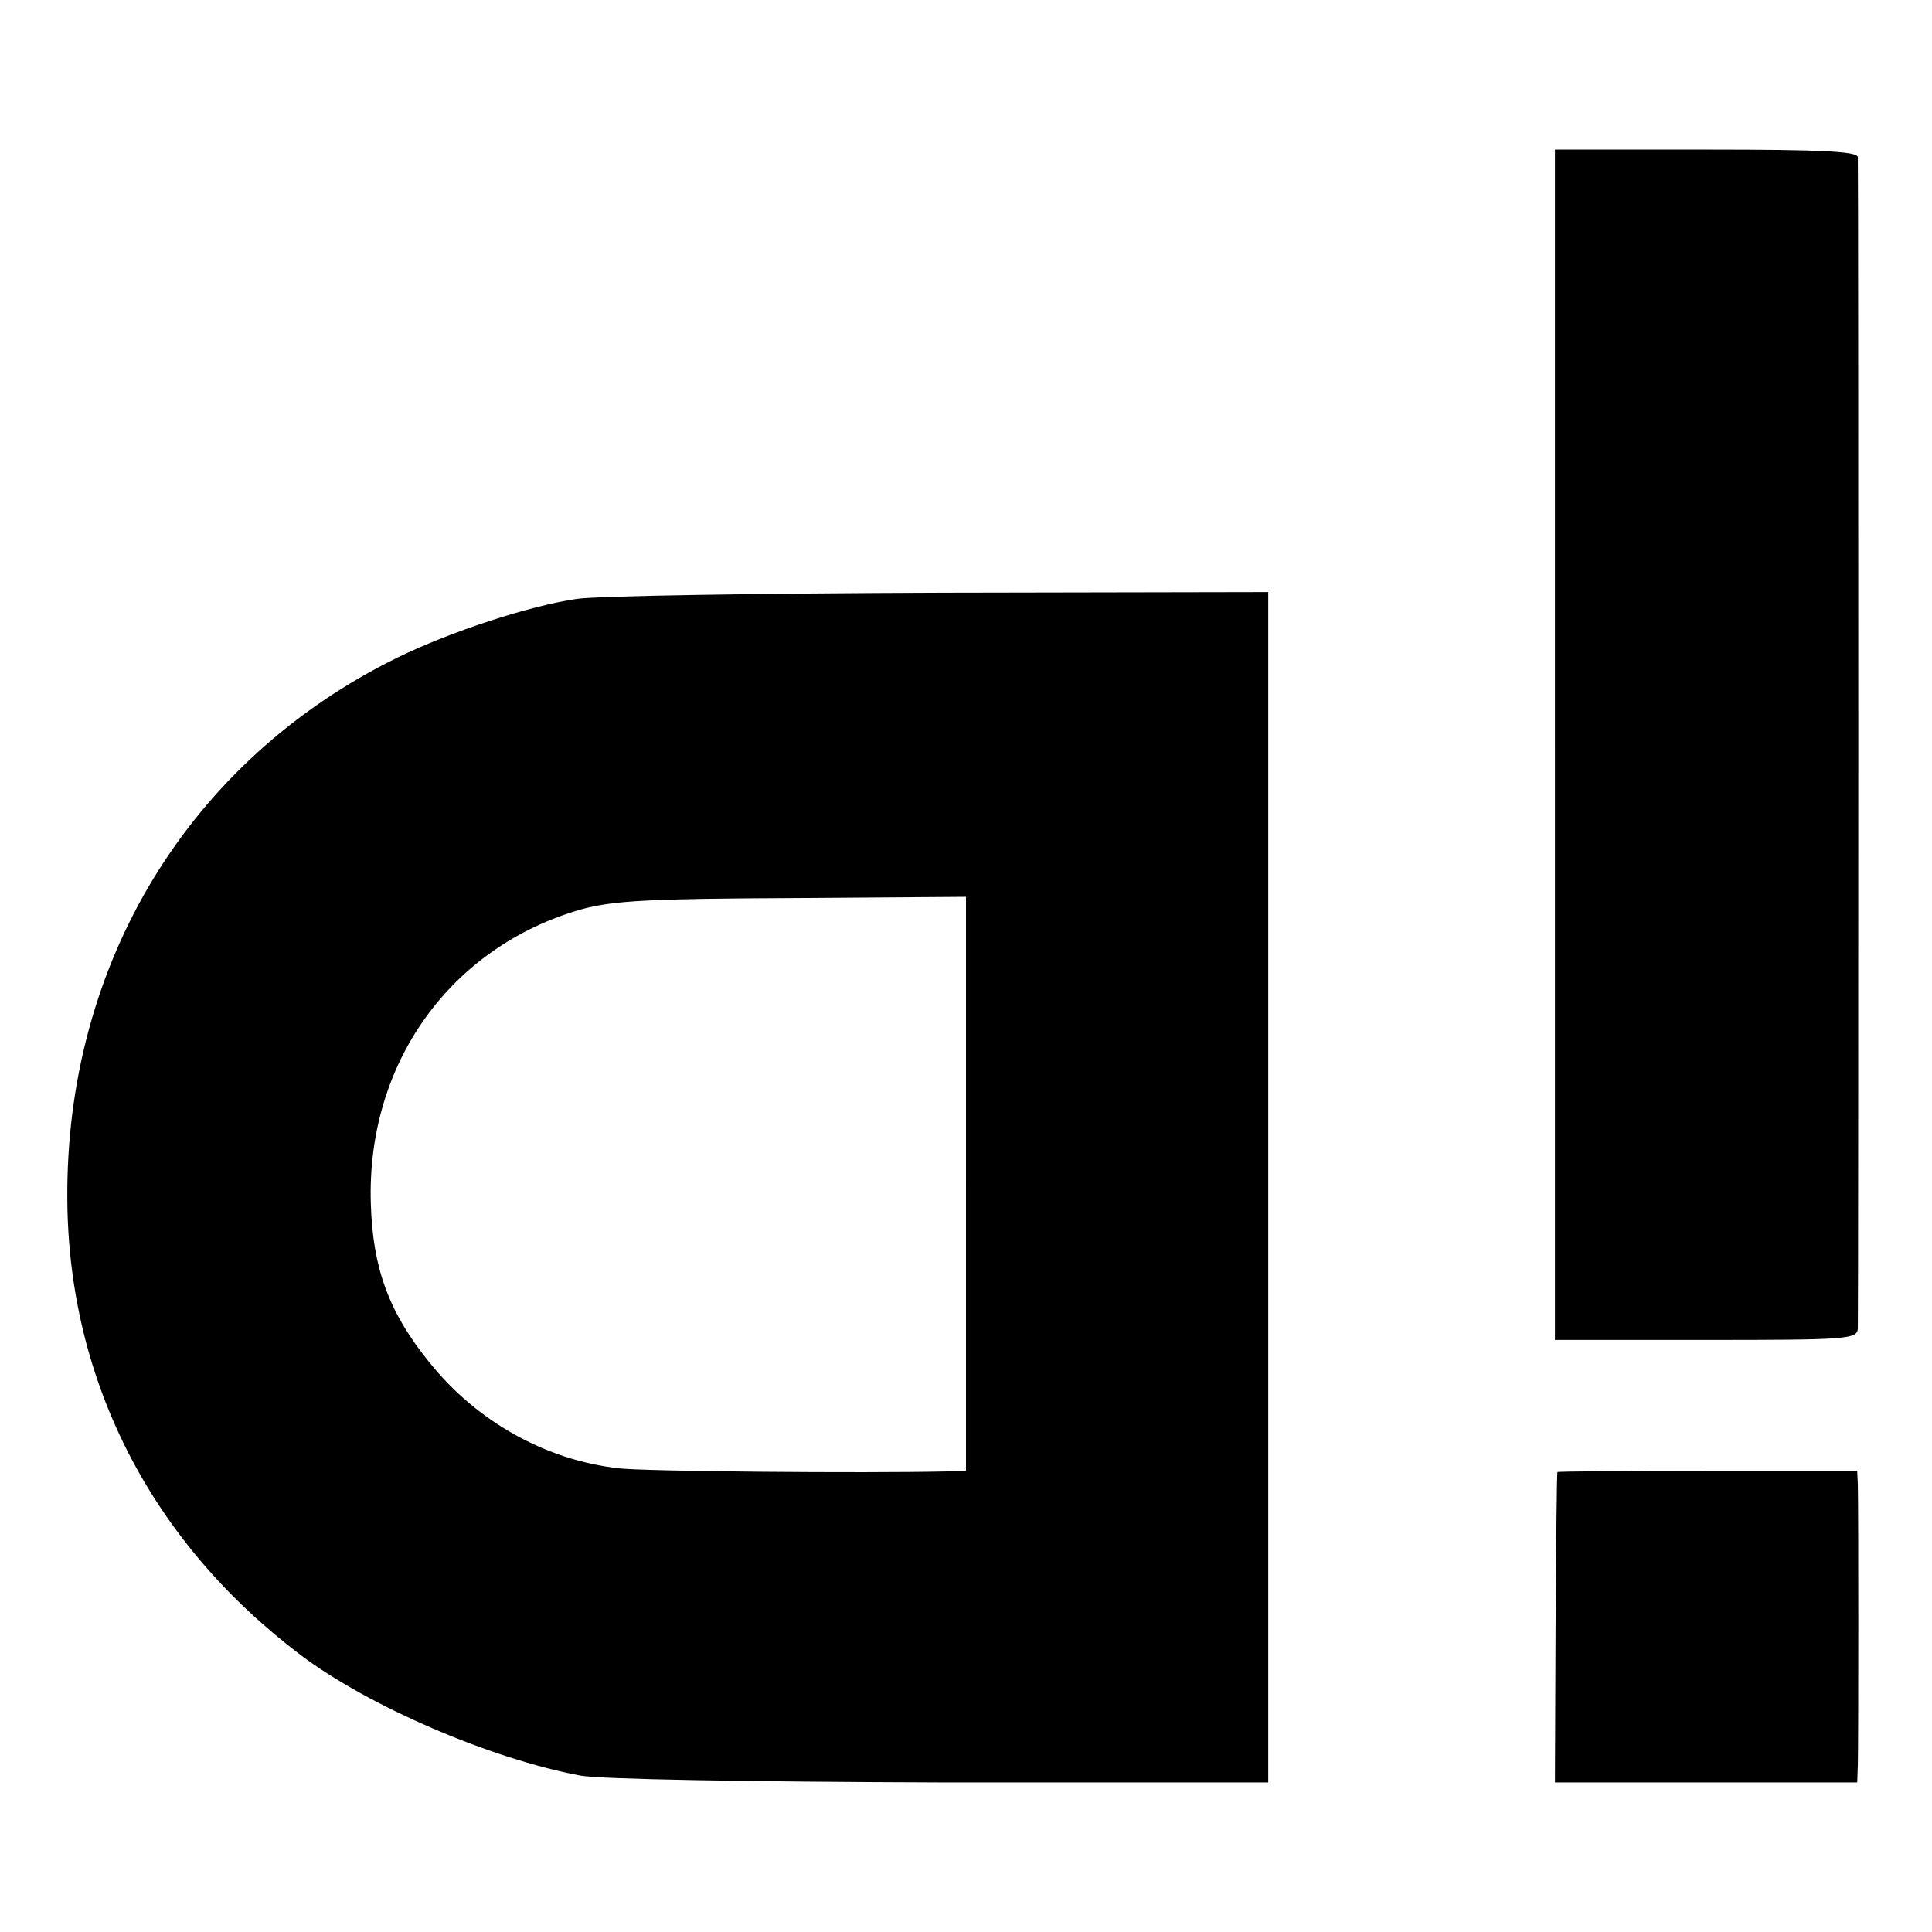
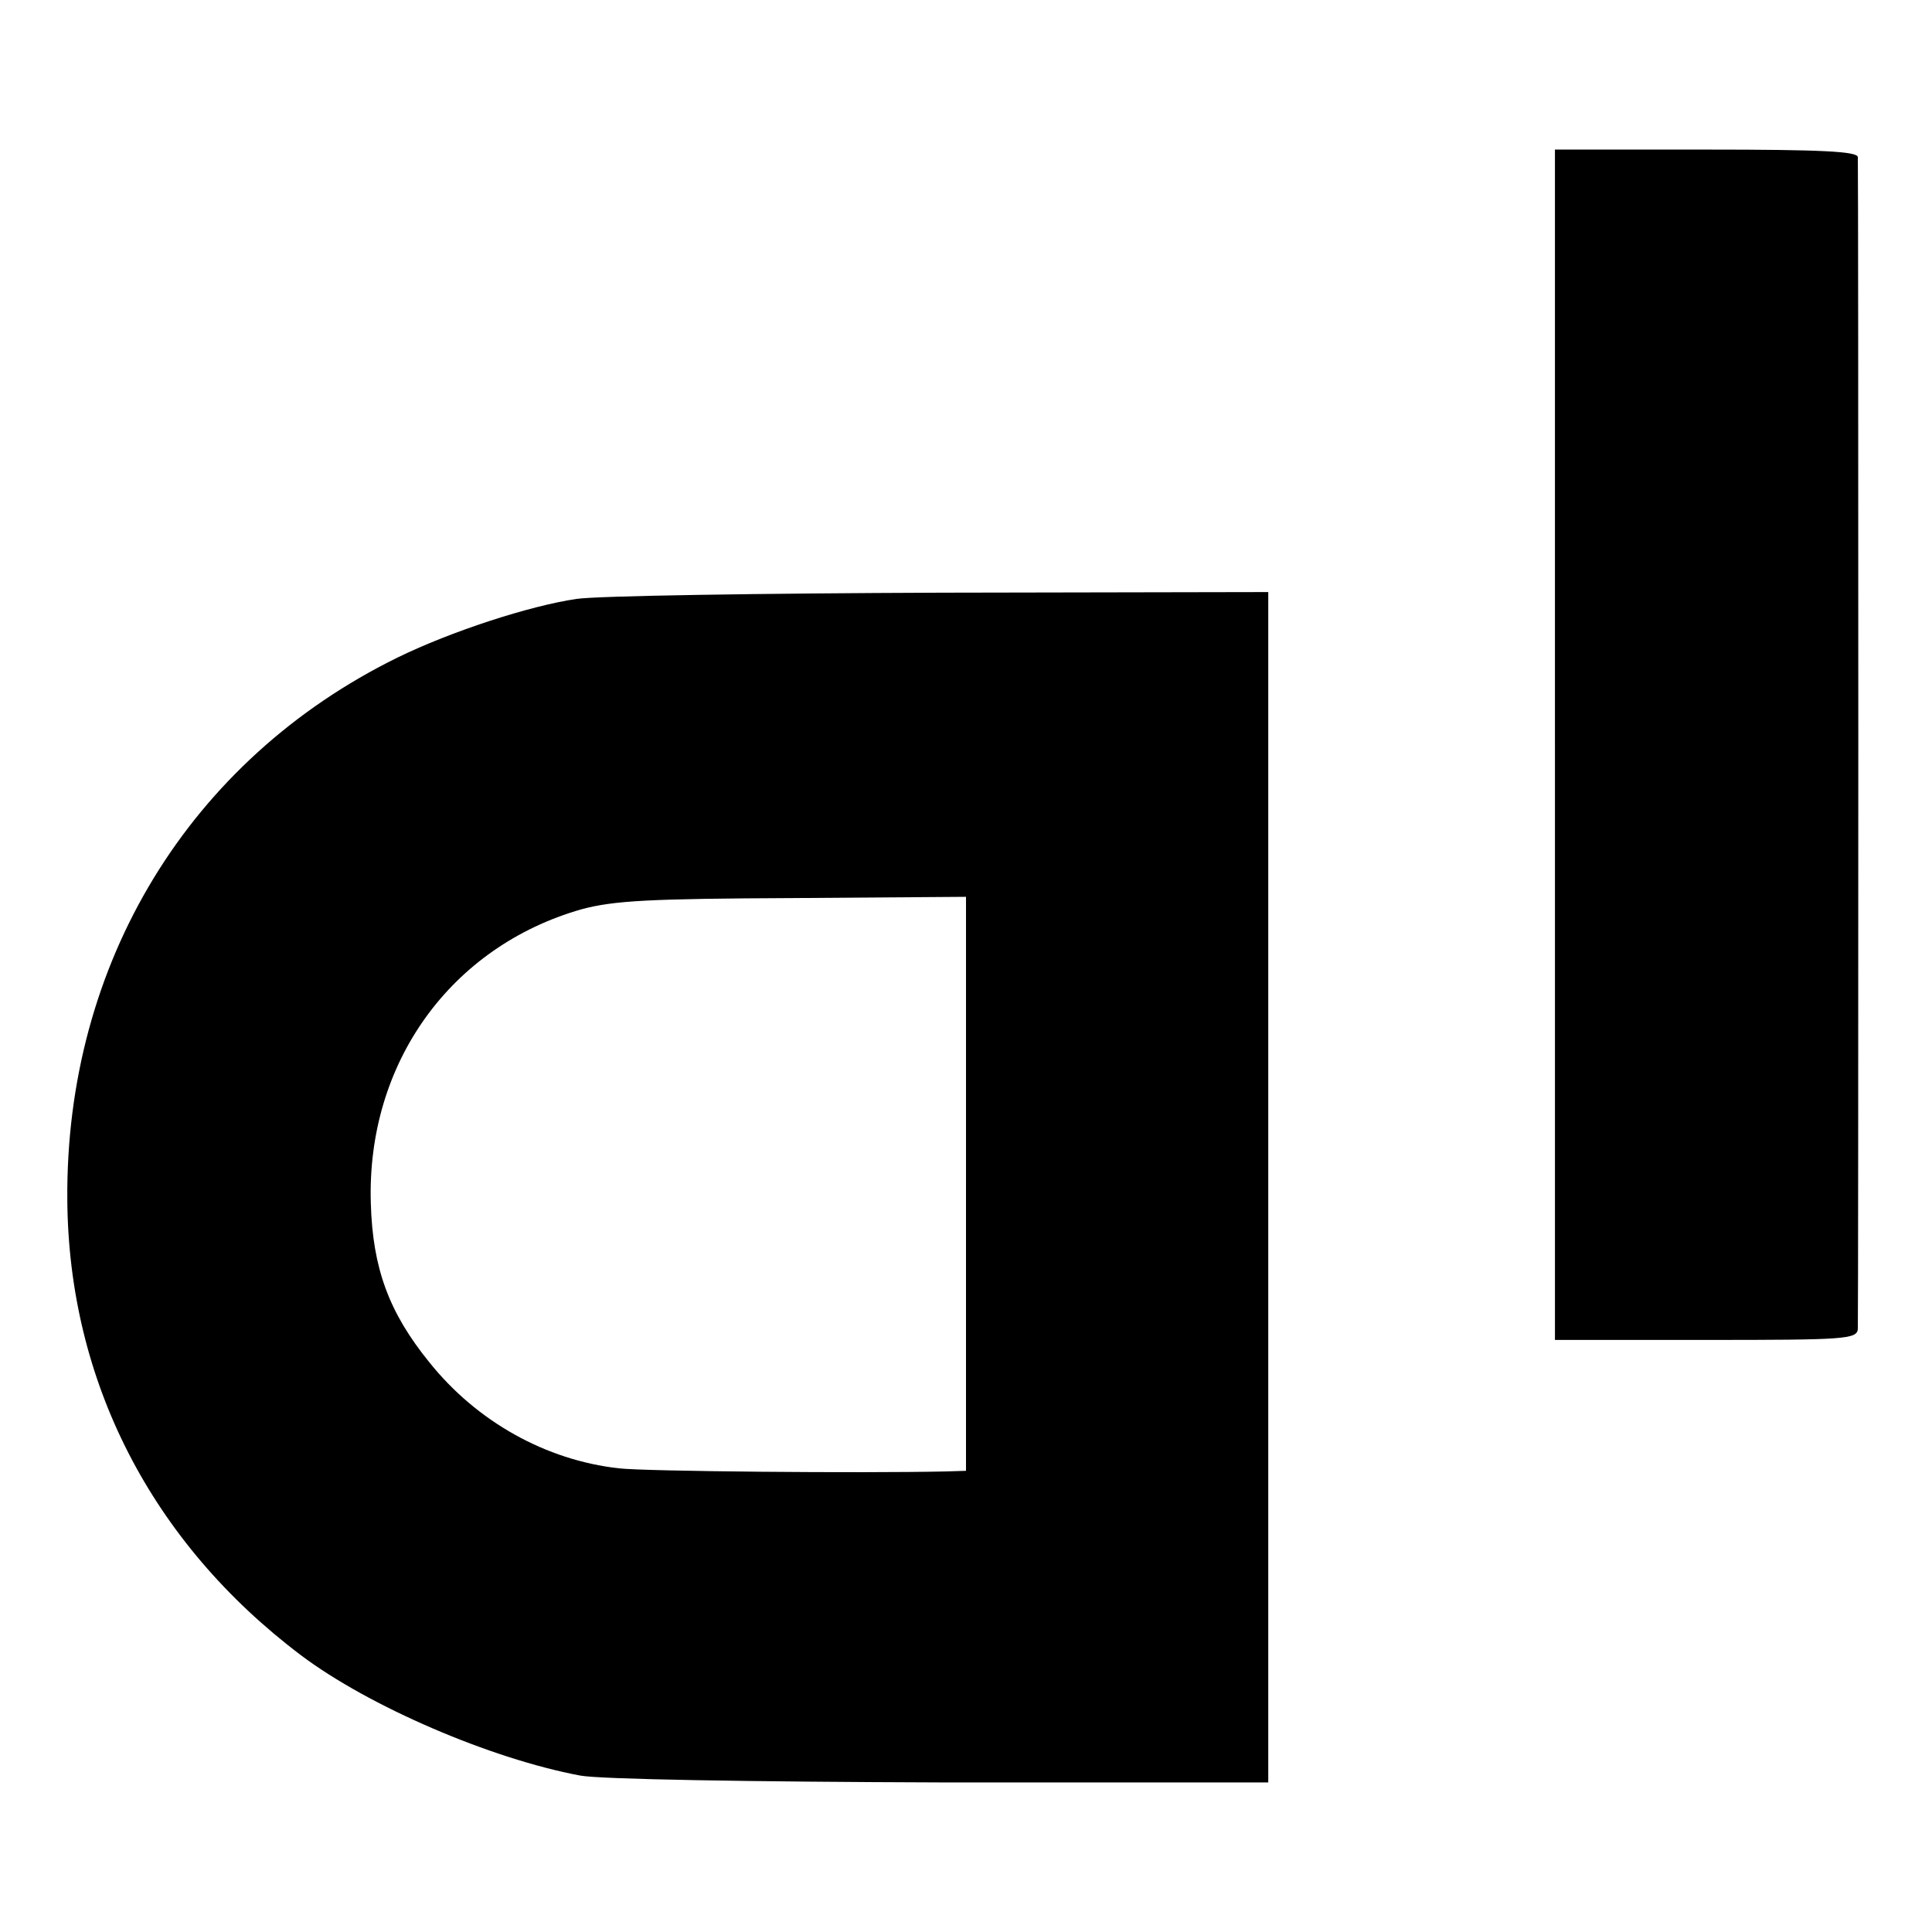
<svg xmlns="http://www.w3.org/2000/svg" version="1.0" width="310pt" height="310pt" viewBox="0 0 310 310" preserveAspectRatio="xMidYMid meet">
  <g transform="translate(0,310) scale(0.1,-0.1)" fill="#000000" stroke="none">
    <path d="M2495 1905 l0 -955 242 0 c224 0 243 1 244 18 1 23 1 1863 0 1880 -1 9 -57 12 -243 12 l-243 0 0 -955z" />
    <path d="M925 2139 c-75 -11 -201 -52 -287 -94 -334 -164 -533 -490 -530 -870 2 -291 135 -550 375 -731 109 -82 304 -166 448 -193 32 -6 270 -10 579 -11 l525 0 0 955 0 955 -525 -1 c-289 -1 -552 -5 -585 -10z m625 -939 l0 -460 -32 -1 c-134 -3 -483 0 -525 5 -117 13 -228 75 -304 170 -65 80 -91 151 -94 255 -7 225 128 412 338 472 52 14 109 17 340 18 l277 2 0 -461z" />
-     <path d="M2499 738 c-1 -2 -2 -114 -3 -250 l-1 -248 242 0 243 0 1 28 c1 34 1 419 0 450 l-1 22 -240 0 c-132 0 -241 -1 -241 -2z" />
  </g>
</svg>